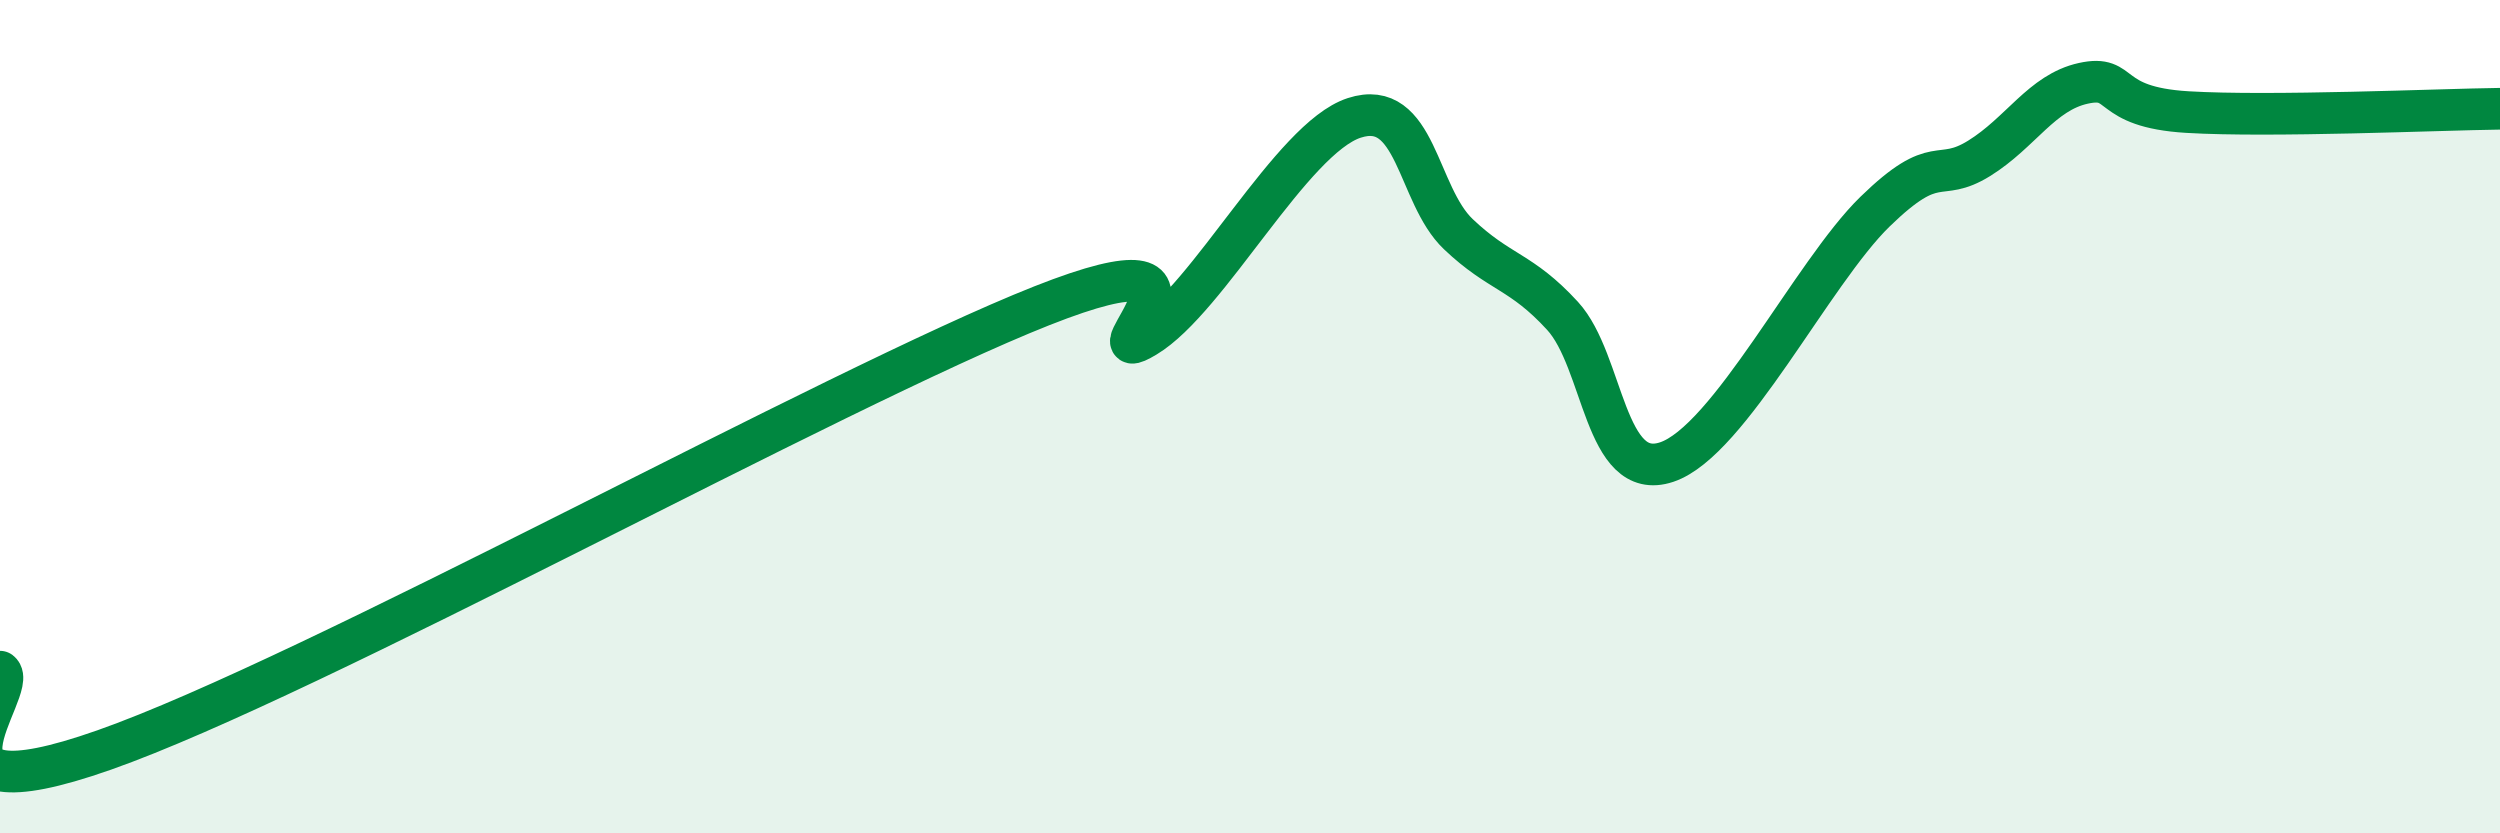
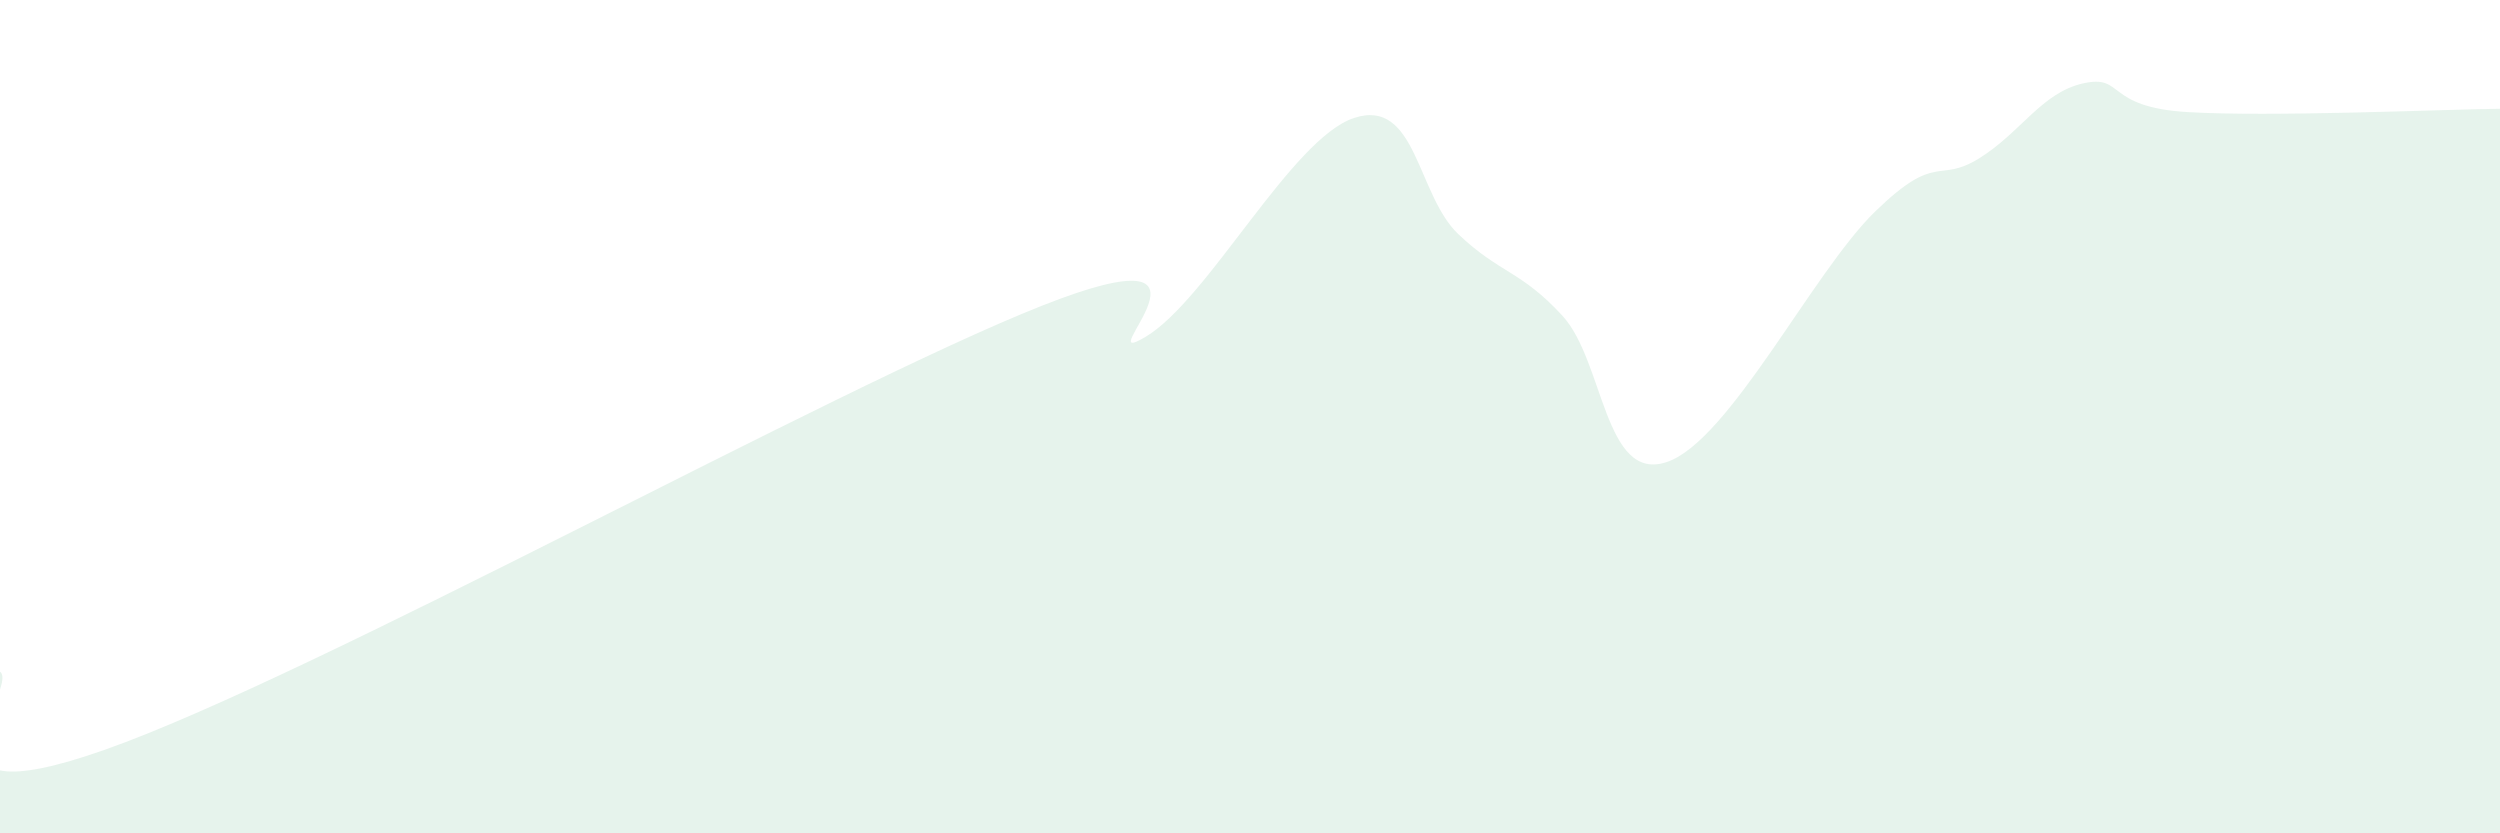
<svg xmlns="http://www.w3.org/2000/svg" width="60" height="20" viewBox="0 0 60 20">
  <path d="M 0,16.12 C 0.5,16.5 -2.5,19.76 2.5,18 C 7.5,16.24 20,9.32 25,7.34 C 30,5.36 26,8.98 27.5,8.08 C 29,7.18 31,3.32 32.5,2.83 C 34,2.34 34,4.67 35,5.62 C 36,6.57 36.5,6.49 37.5,7.58 C 38.5,8.67 38.5,11.59 40,11.09 C 41.5,10.59 43.5,6.54 45,5.08 C 46.5,3.62 46.5,4.42 47.5,3.8 C 48.5,3.18 49,2.22 50,2 C 51,1.78 50.5,2.57 52.5,2.69 C 54.5,2.81 58.5,2.63 60,2.61L60 20L0 20Z" fill="#008740" opacity="0.1" stroke-linecap="round" stroke-linejoin="round" />
-   <path d="M 0,16.12 C 0.5,16.5 -2.5,19.76 2.5,18 C 7.5,16.24 20,9.32 25,7.34 C 30,5.36 26,8.98 27.5,8.08 C 29,7.18 31,3.32 32.5,2.83 C 34,2.34 34,4.67 35,5.62 C 36,6.57 36.5,6.49 37.5,7.58 C 38.5,8.67 38.5,11.59 40,11.09 C 41.5,10.59 43.5,6.54 45,5.08 C 46.5,3.62 46.5,4.42 47.5,3.8 C 48.5,3.18 49,2.22 50,2 C 51,1.78 50.5,2.57 52.5,2.69 C 54.5,2.81 58.5,2.63 60,2.61" stroke="#008740" stroke-width="1" fill="none" stroke-linecap="round" stroke-linejoin="round" />
</svg>